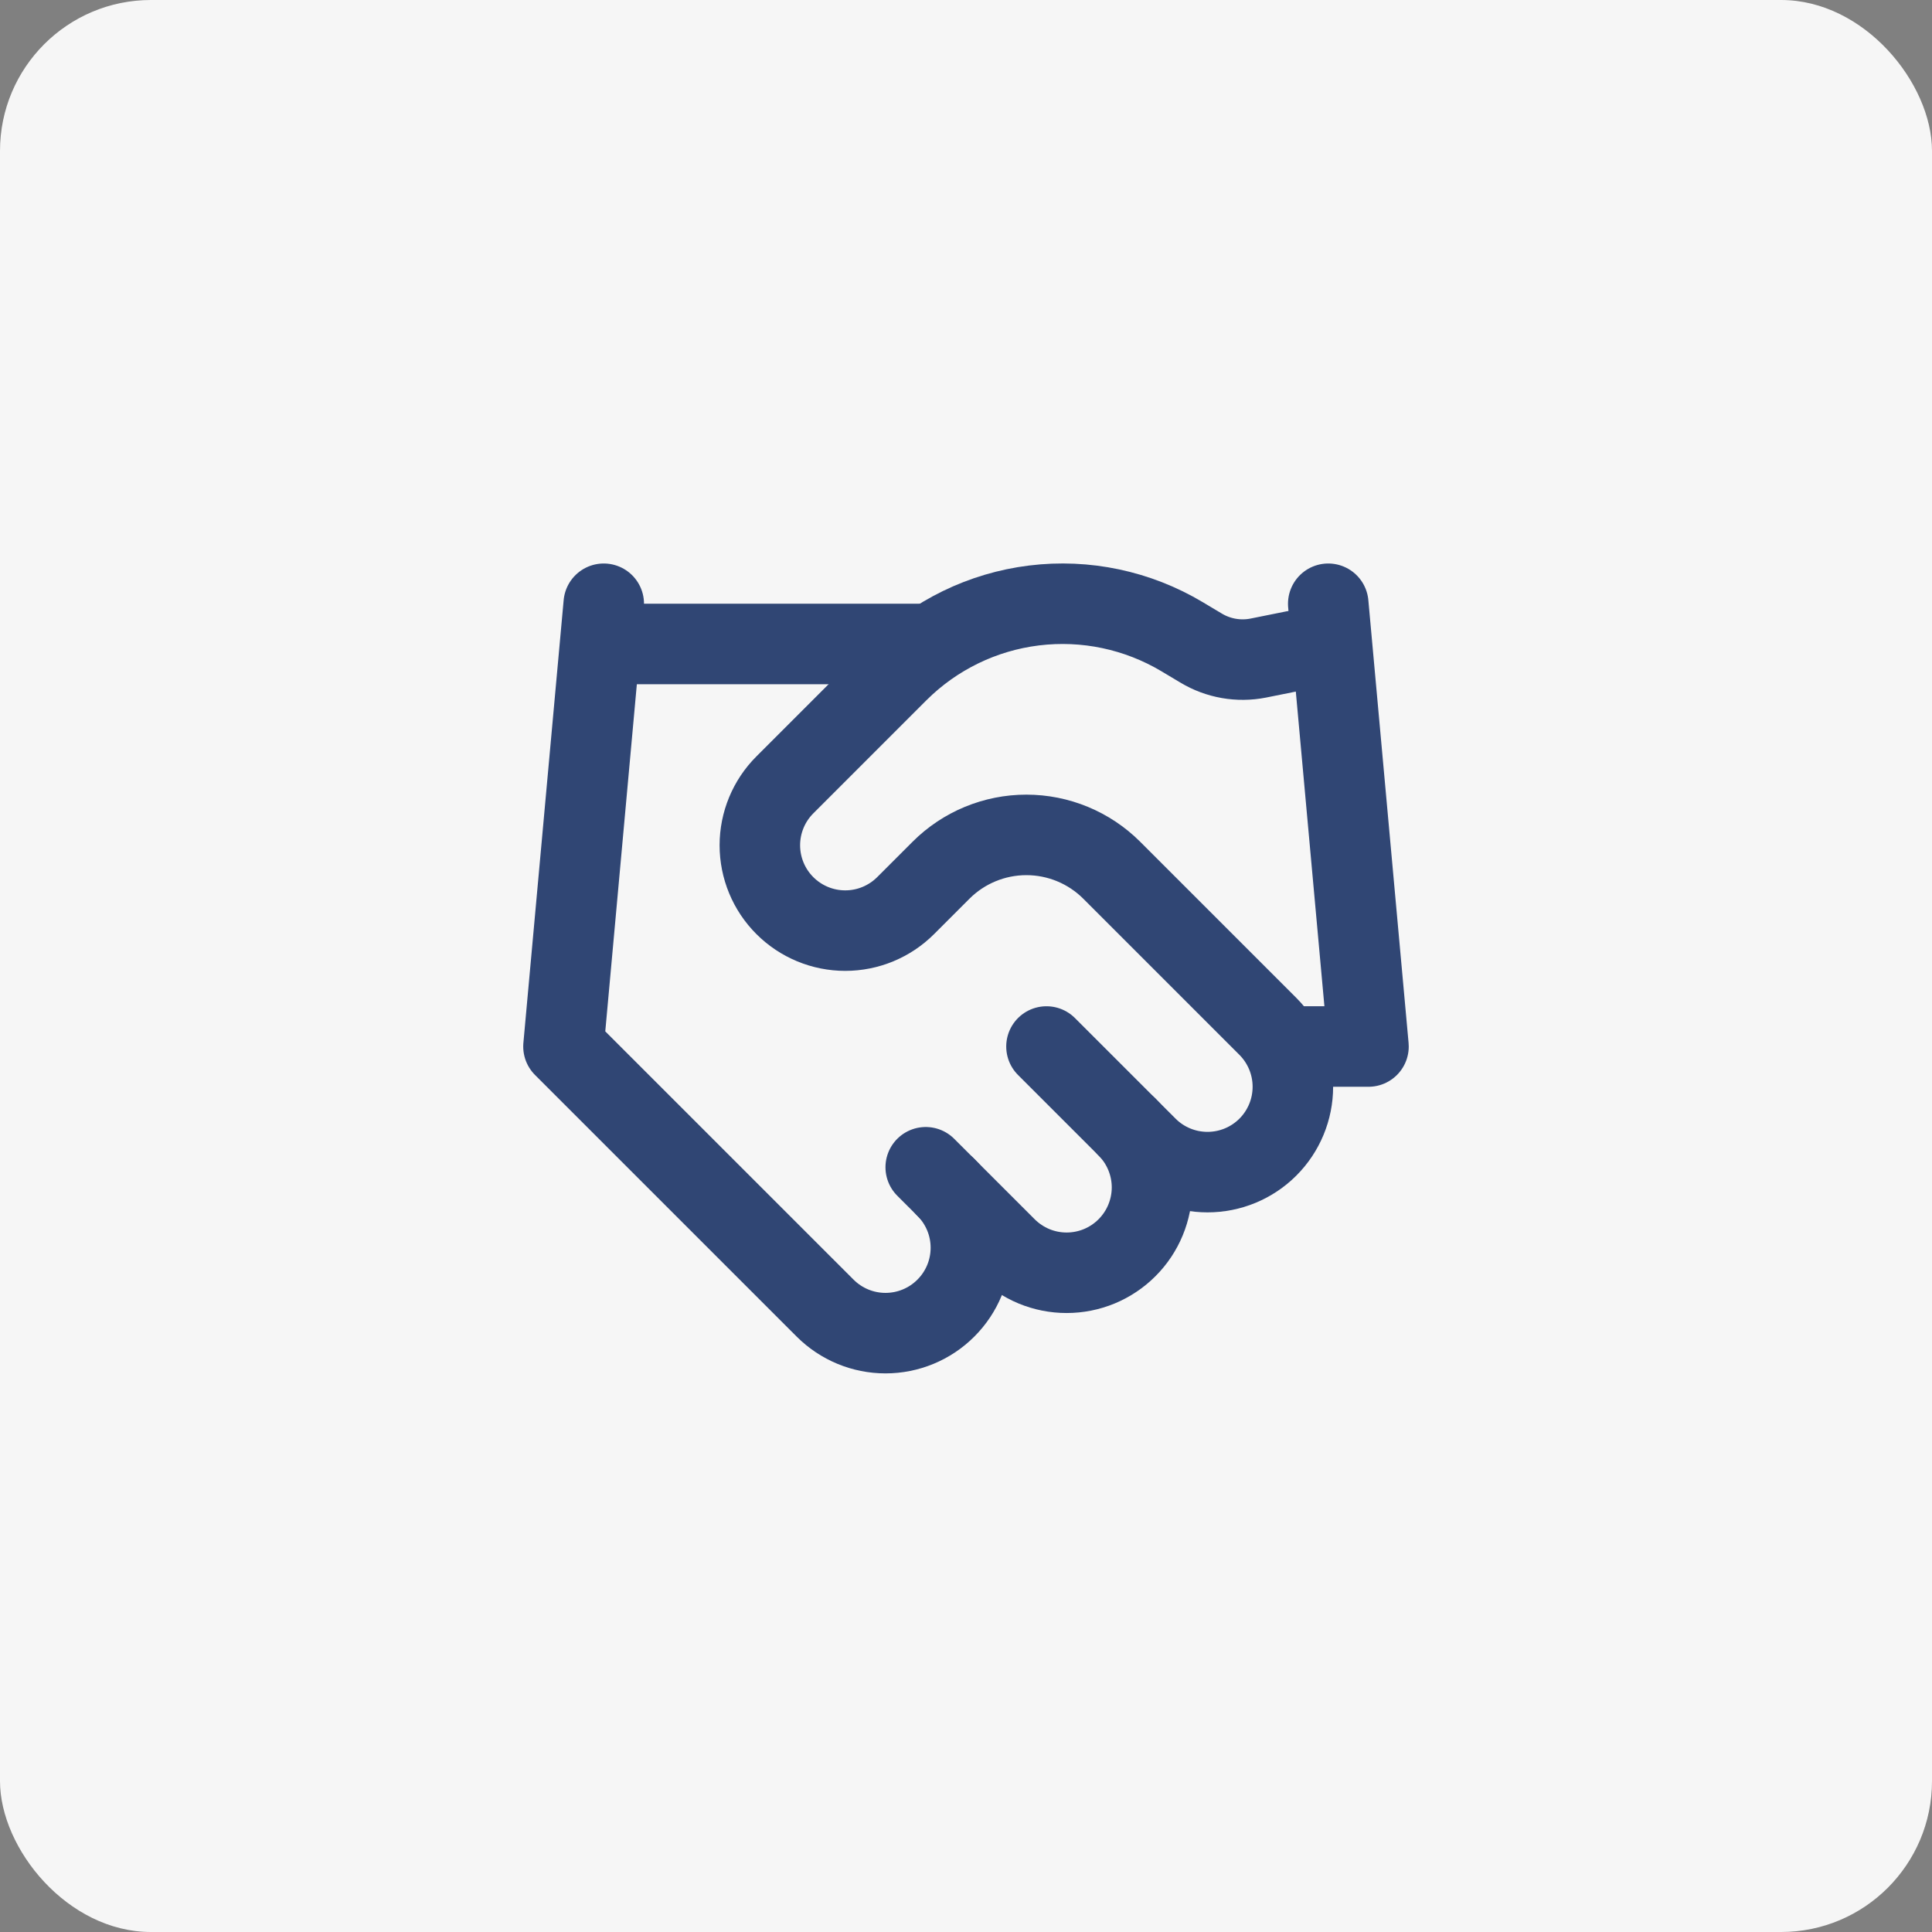
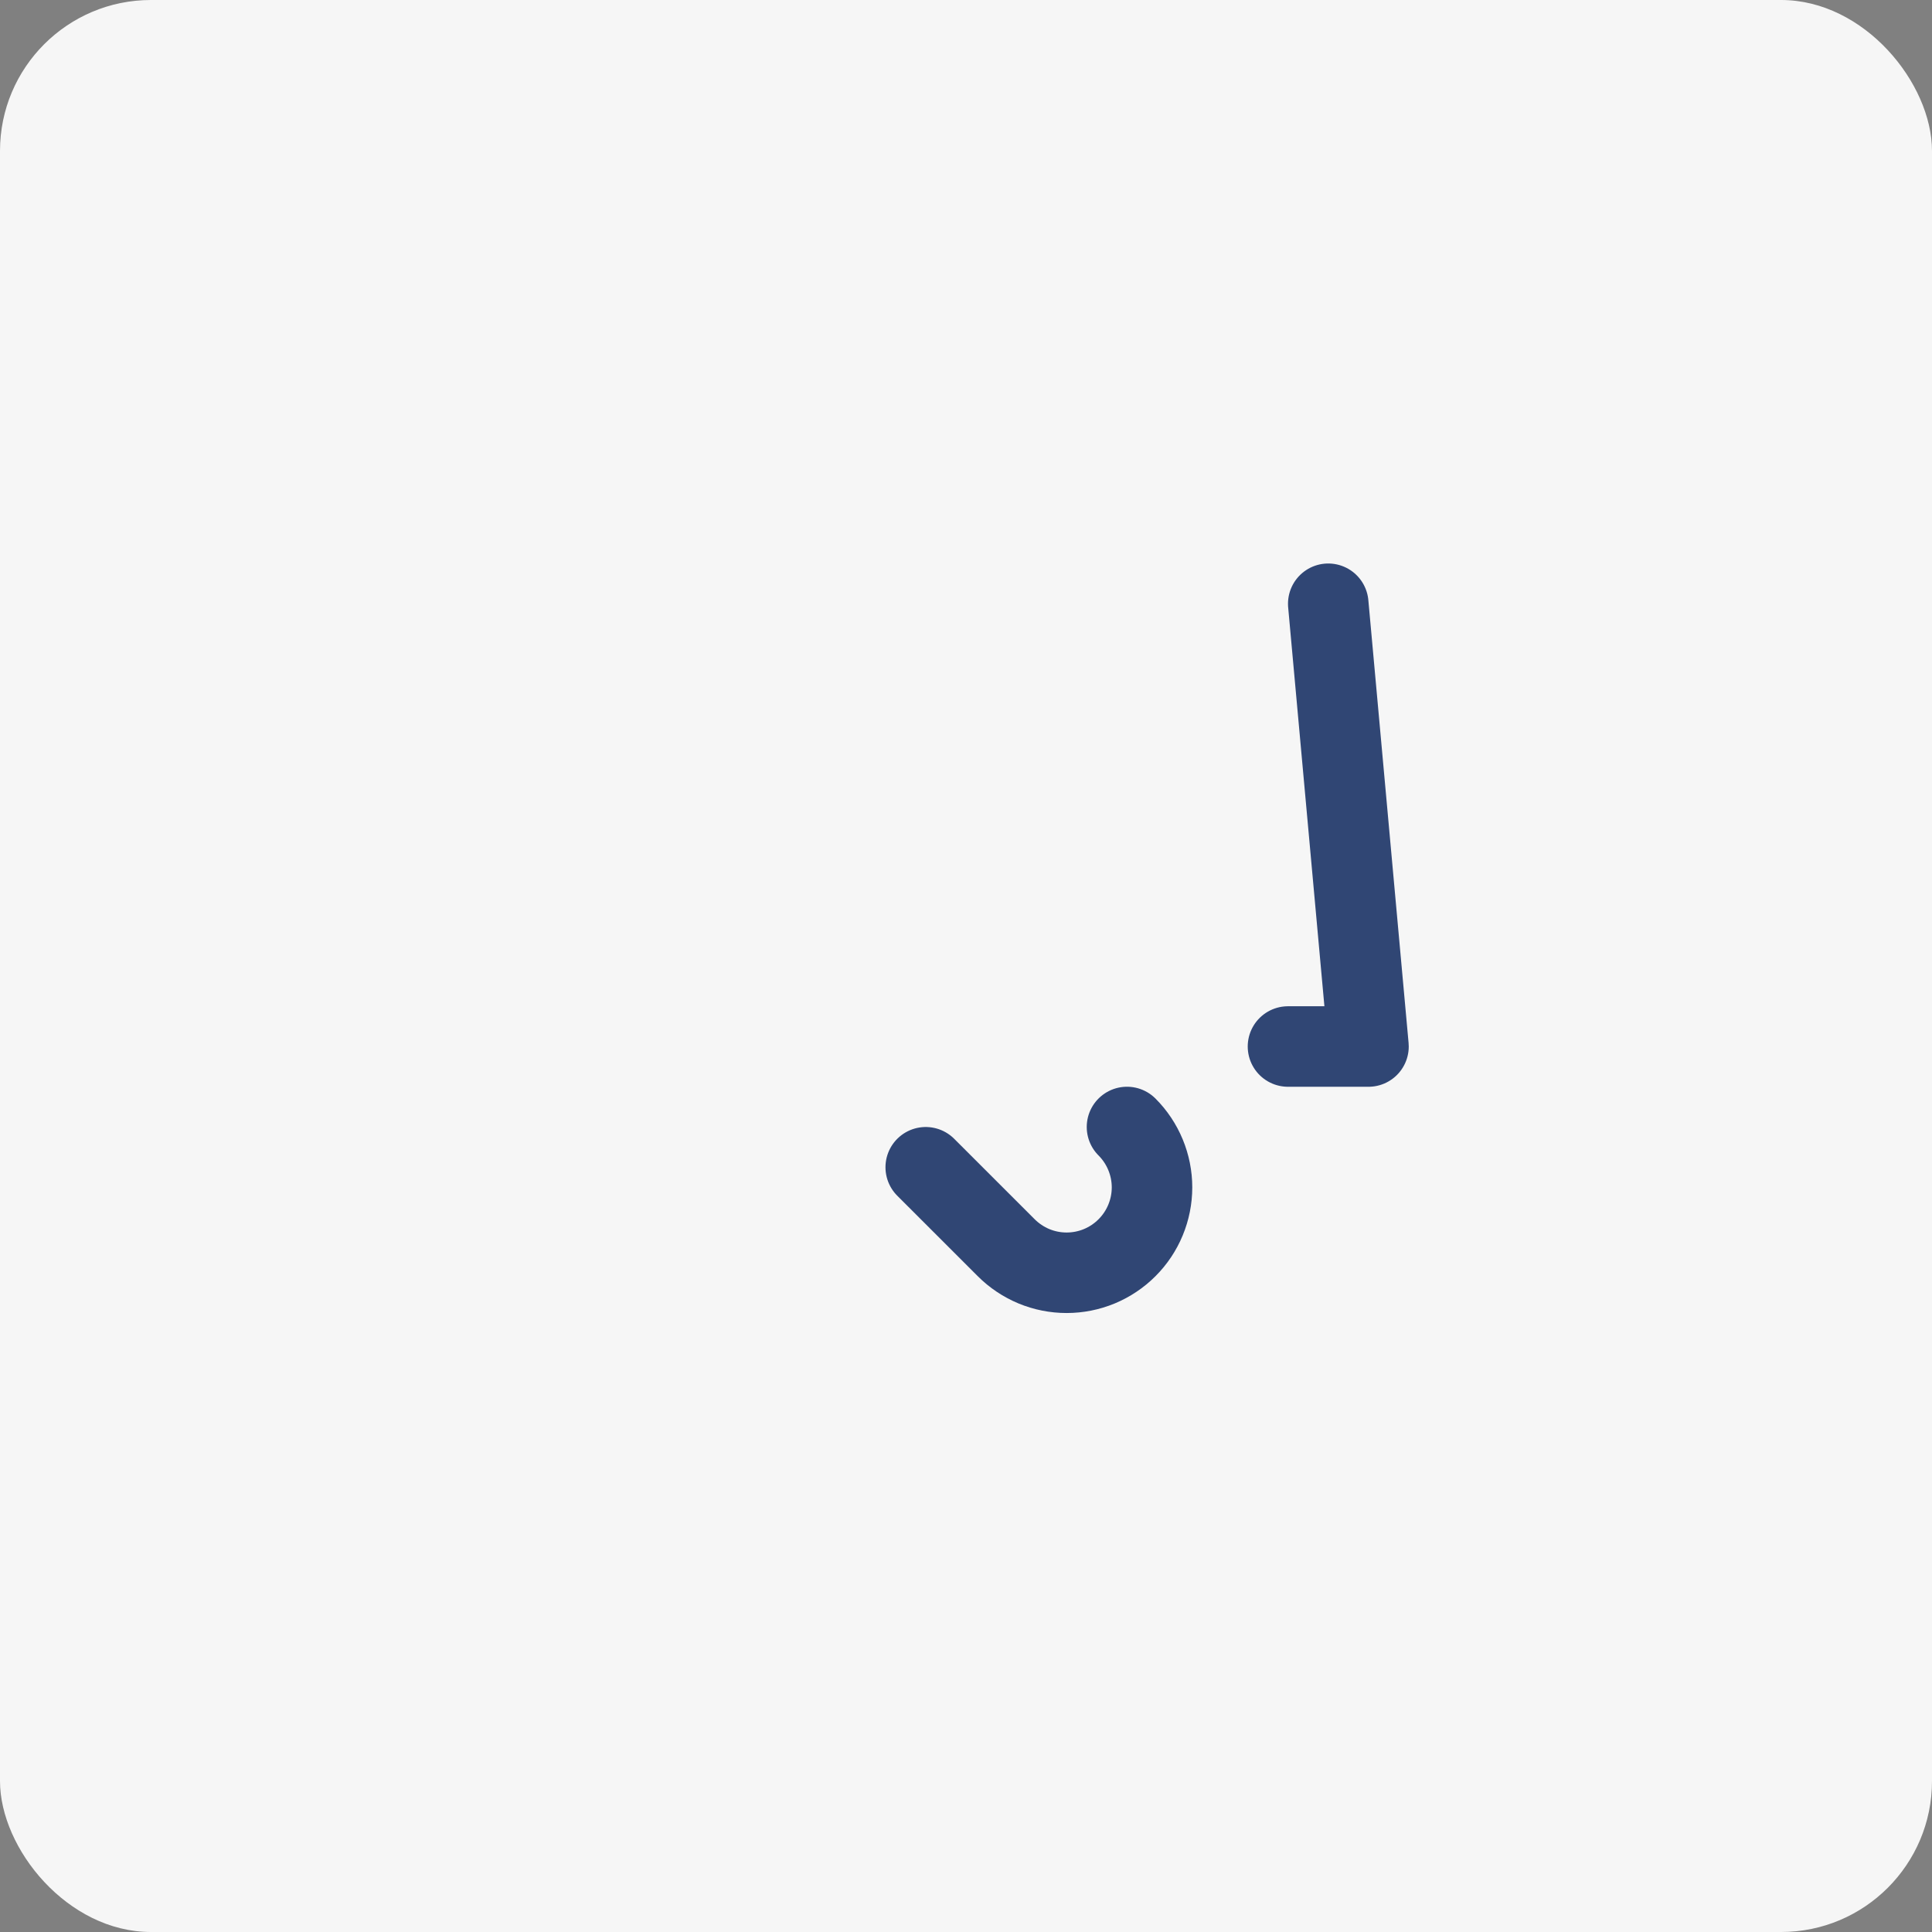
<svg xmlns="http://www.w3.org/2000/svg" width="64" height="64" viewBox="0 0 64 64" fill="none">
  <rect x="0" y="0" width="64" height="64" fill="#808080" stroke="none" />
  <rect width="64" height="64" rx="5" fill="#F6F6F6" />
  <path d="M30.666 38.667L33.333 41.333C33.596 41.596 33.908 41.804 34.251 41.947C34.594 42.089 34.962 42.162 35.333 42.162C35.705 42.162 36.072 42.089 36.416 41.947C36.759 41.804 37.071 41.596 37.333 41.333C37.596 41.071 37.804 40.759 37.946 40.416C38.088 40.073 38.162 39.705 38.162 39.333C38.162 38.962 38.088 38.594 37.946 38.251C37.804 37.908 37.596 37.596 37.333 37.333" stroke="#304674" stroke-width="2.667" stroke-linecap="round" stroke-linejoin="round" />
-   <path d="M34.666 34.667L38 38C38.53 38.531 39.25 38.828 40 38.828C40.75 38.828 41.469 38.531 42 38C42.53 37.47 42.828 36.75 42.828 36C42.828 35.25 42.53 34.531 42 34L36.827 28.827C36.077 28.078 35.06 27.657 34 27.657C32.94 27.657 31.923 28.078 31.173 28.827L30 30C29.469 30.53 28.75 30.828 28 30.828C27.25 30.828 26.53 30.53 26 30C25.469 29.47 25.171 28.75 25.171 28C25.171 27.25 25.469 26.53 26 26L29.747 22.253C30.963 21.04 32.549 20.267 34.254 20.057C35.959 19.847 37.685 20.212 39.16 21.093L39.786 21.467C40.354 21.809 41.029 21.928 41.68 21.8L44 21.333" stroke="#304674" stroke-width="2.667" stroke-linecap="round" stroke-linejoin="round" />
  <path d="M44 20L45.333 34.667H42.666" stroke="#304674" stroke-width="2.667" stroke-linecap="round" stroke-linejoin="round" />
-   <path d="M20 20L18.666 34.667L27.333 43.333C27.864 43.864 28.583 44.162 29.333 44.162C30.083 44.162 30.803 43.864 31.333 43.333C31.864 42.803 32.162 42.084 32.162 41.333C32.162 40.583 31.864 39.864 31.333 39.333" stroke="#304674" stroke-width="2.667" stroke-linecap="round" stroke-linejoin="round" />
-   <path d="M20 21.333H30.667" stroke="#304674" stroke-width="2.667" stroke-linecap="round" stroke-linejoin="round" />
</svg>